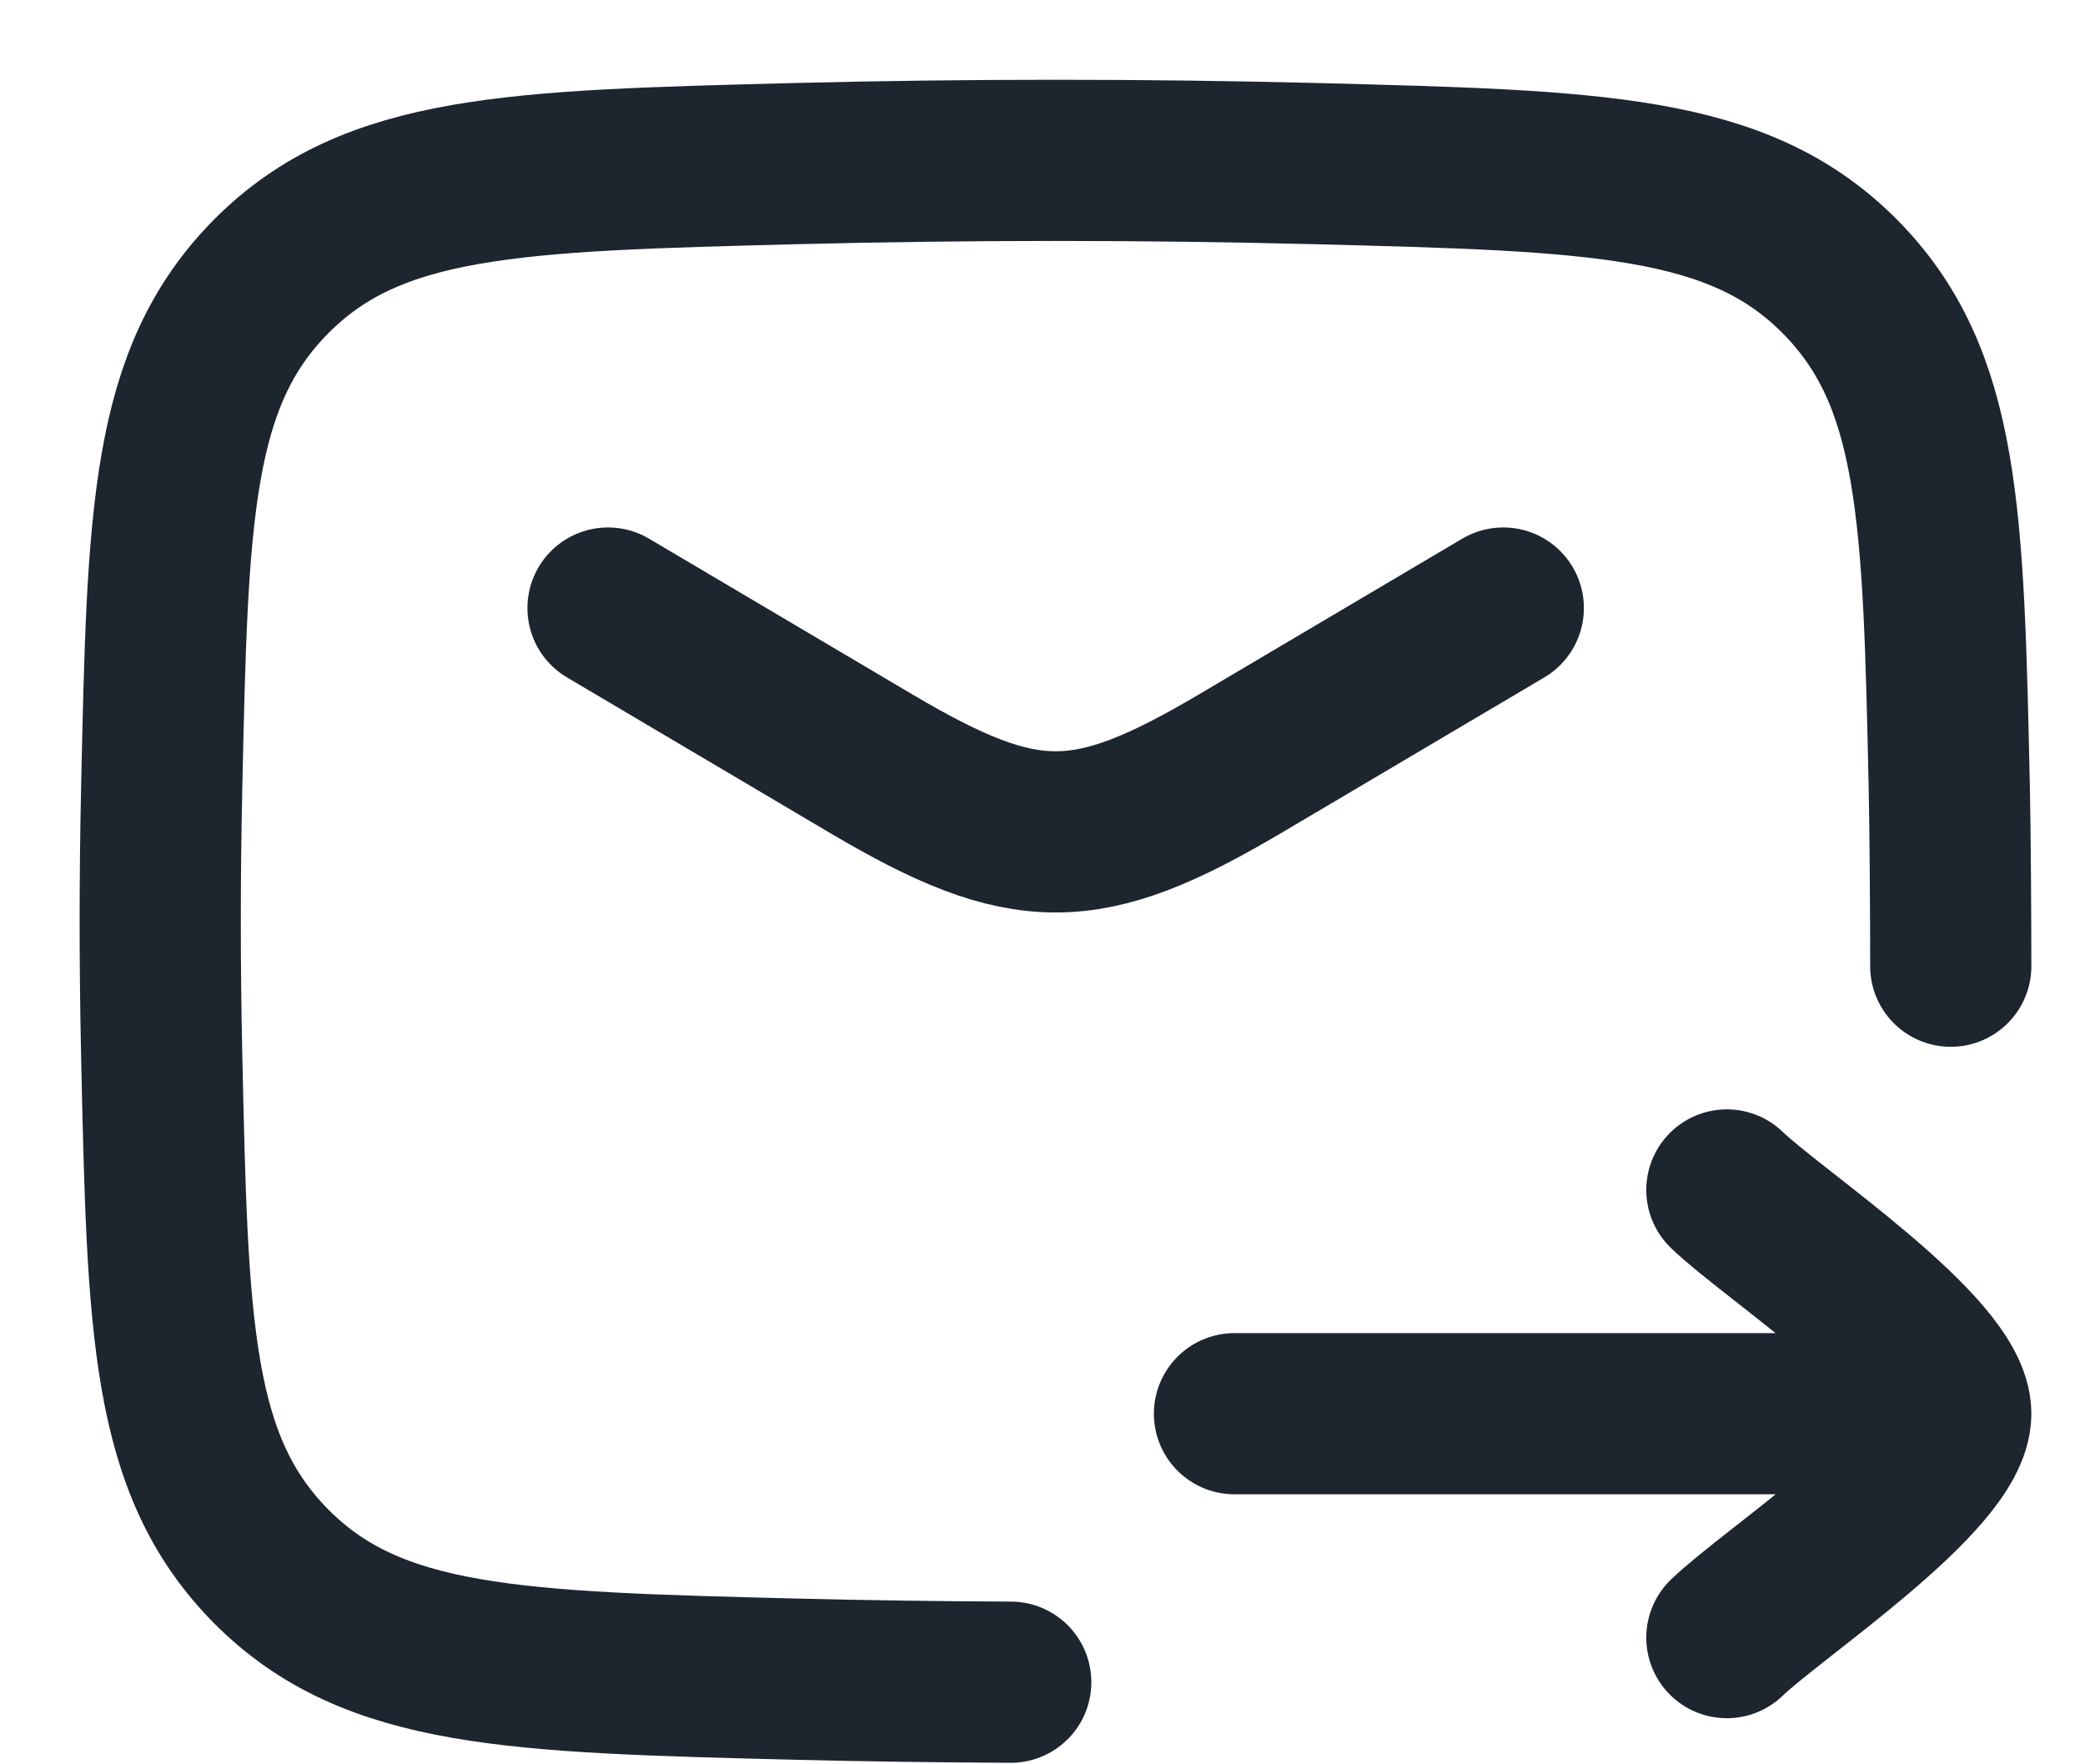
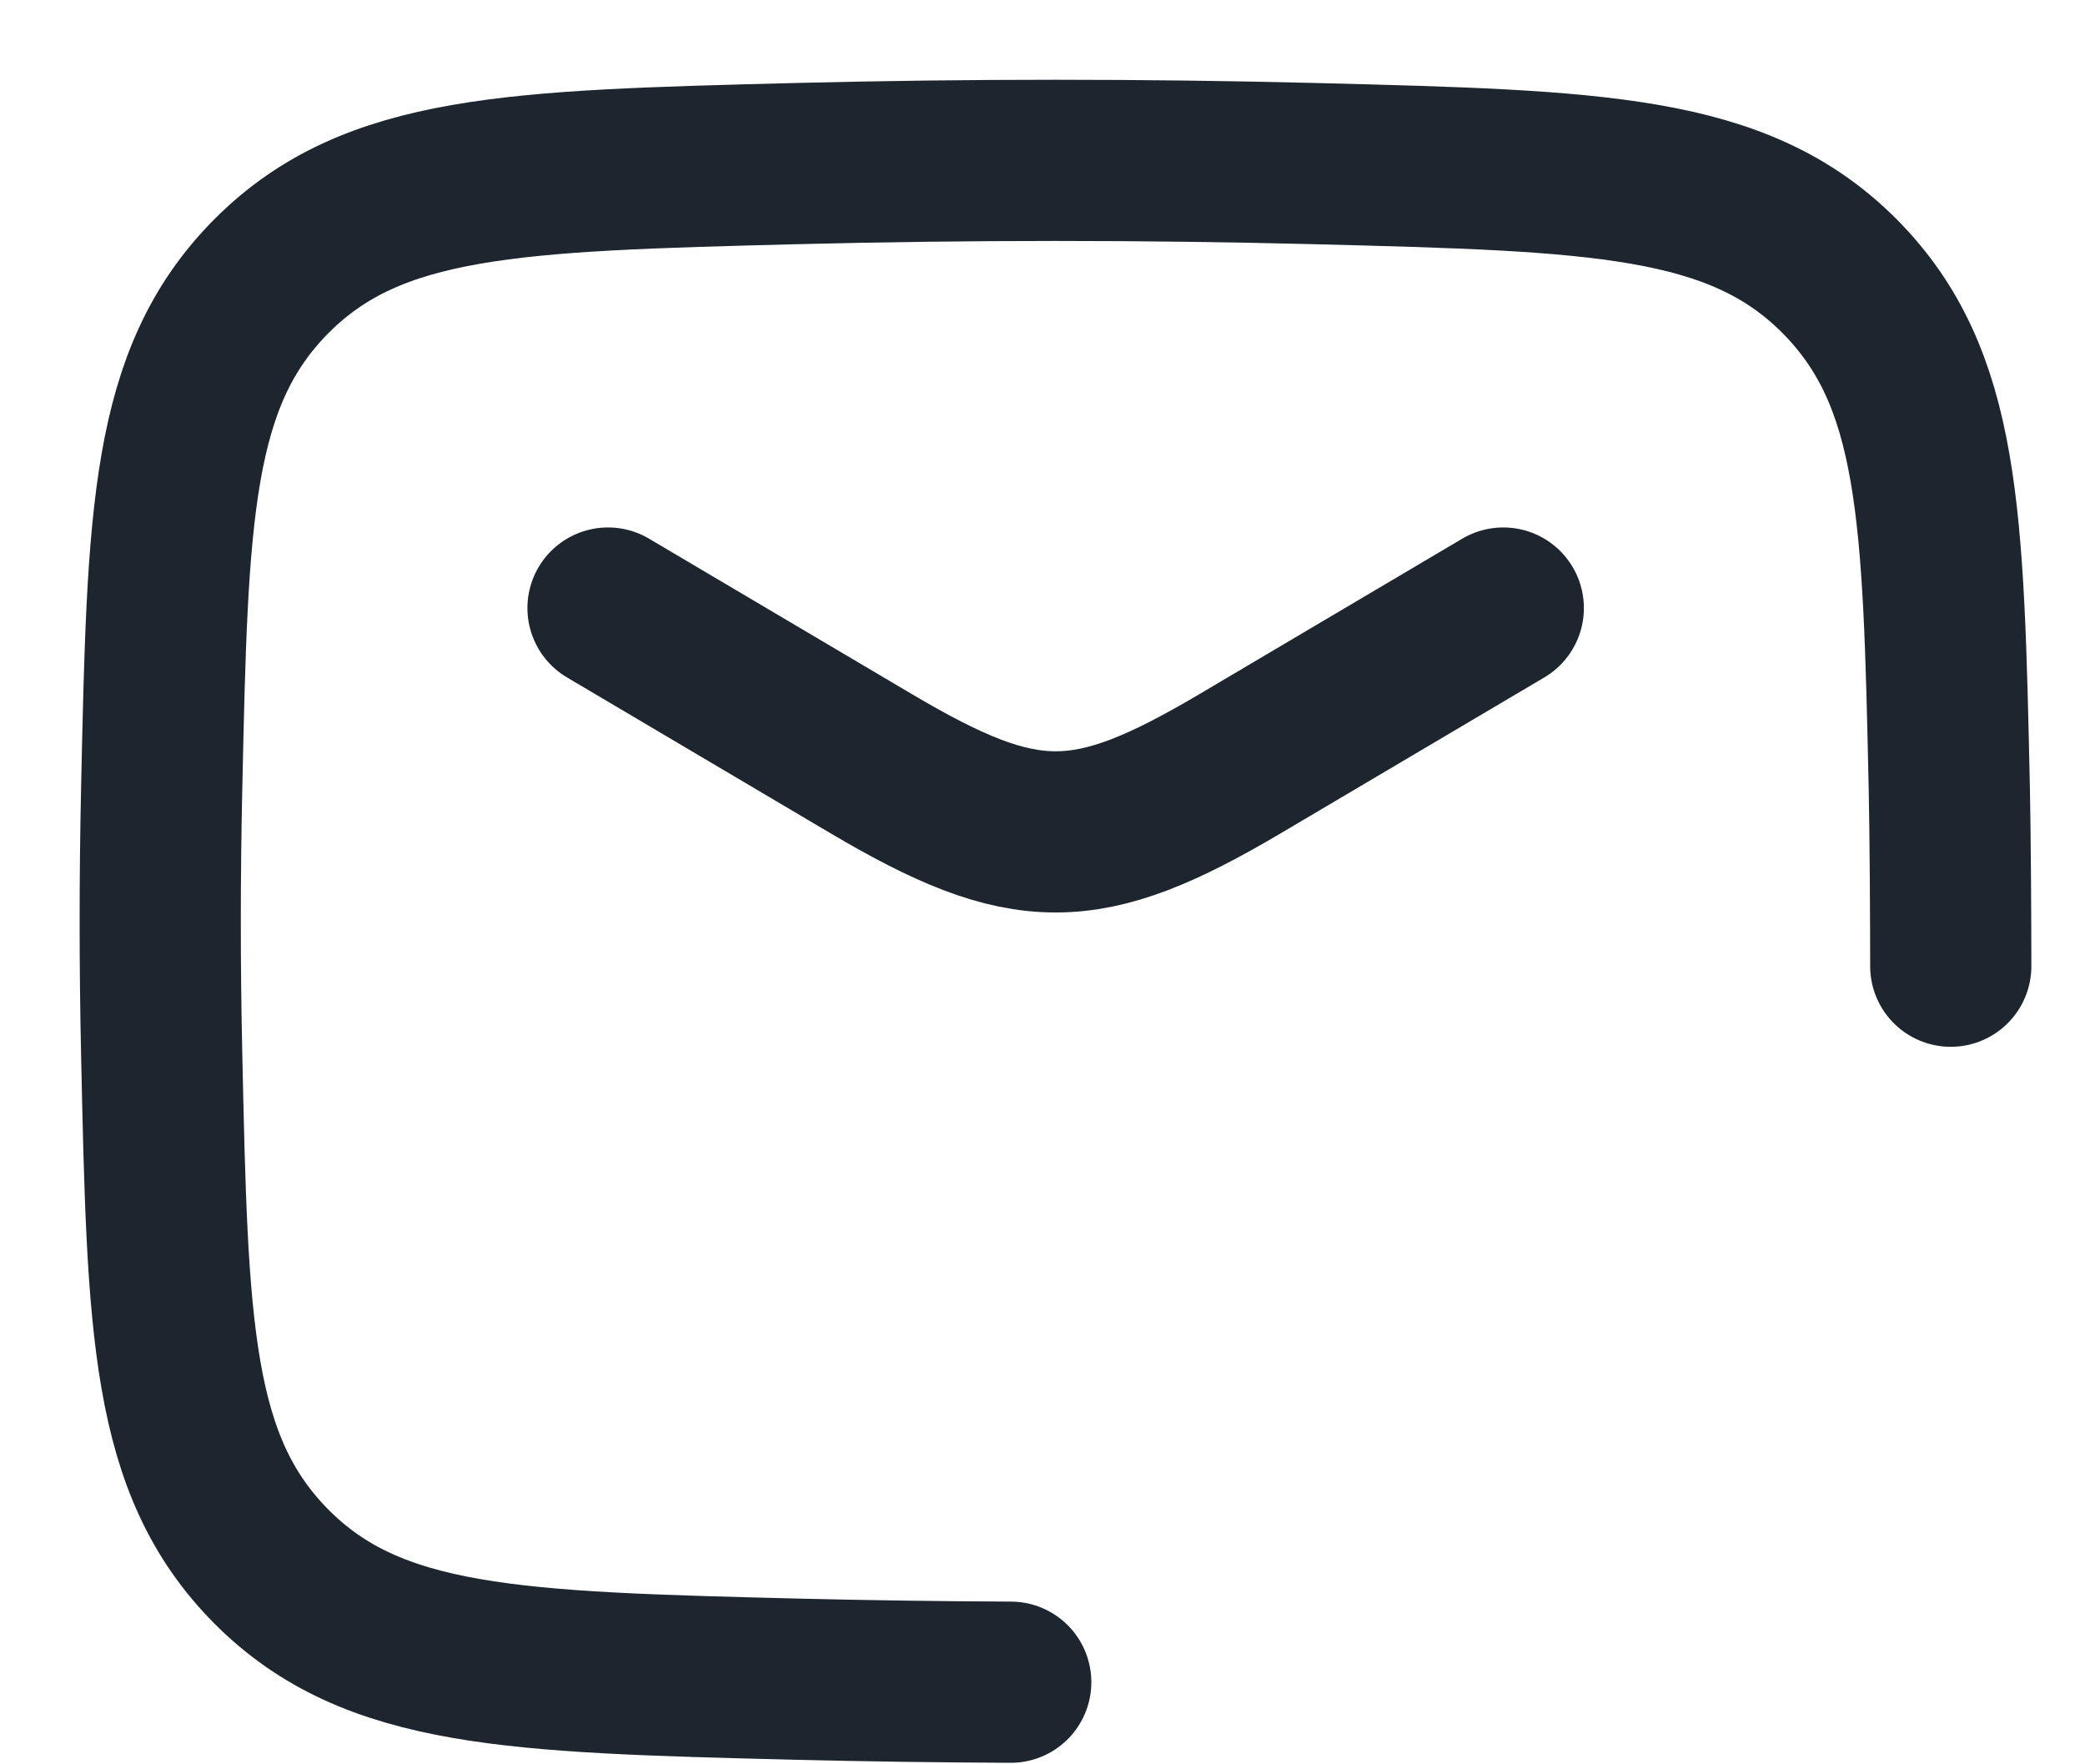
<svg xmlns="http://www.w3.org/2000/svg" fill="none" height="100%" overflow="visible" preserveAspectRatio="none" style="display: block;" viewBox="0 0 13 11" width="100%">
  <g id="elements">
    <path d="M12.163 6.024C12.163 5.749 12.16 5.196 12.154 4.921C12.117 3.21 12.099 2.354 11.468 1.72C10.836 1.087 9.958 1.065 8.2 1.02C7.117 0.993 6.045 0.993 4.962 1.02C3.204 1.065 2.326 1.087 1.694 1.72C1.063 2.354 1.045 3.21 1.008 4.921C0.996 5.471 0.996 6.018 1.008 6.568C1.045 8.279 1.063 9.135 1.694 9.769C2.326 10.402 3.204 10.425 4.962 10.469C5.41 10.48 5.856 10.486 6.302 10.488" id="Vector" stroke="#1D252F" stroke-linecap="round" stroke-linejoin="round" stroke-width="1.005" />
    <path d="M3.791 3.791L5.433 4.762C6.391 5.328 6.773 5.328 7.731 4.762L9.373 3.791" id="Vector_2" stroke="#1D252F" stroke-linecap="round" stroke-linejoin="round" stroke-width="1.005" />
-     <path d="M12.163 8.814L7.697 8.814M12.163 8.814C12.163 8.424 11.05 7.693 10.767 7.419M12.163 8.814C12.163 9.205 11.05 9.936 10.767 10.21" id="Vector_3" stroke="#1D252F" stroke-linecap="round" stroke-linejoin="round" stroke-width="1.005" />
  </g>
</svg>